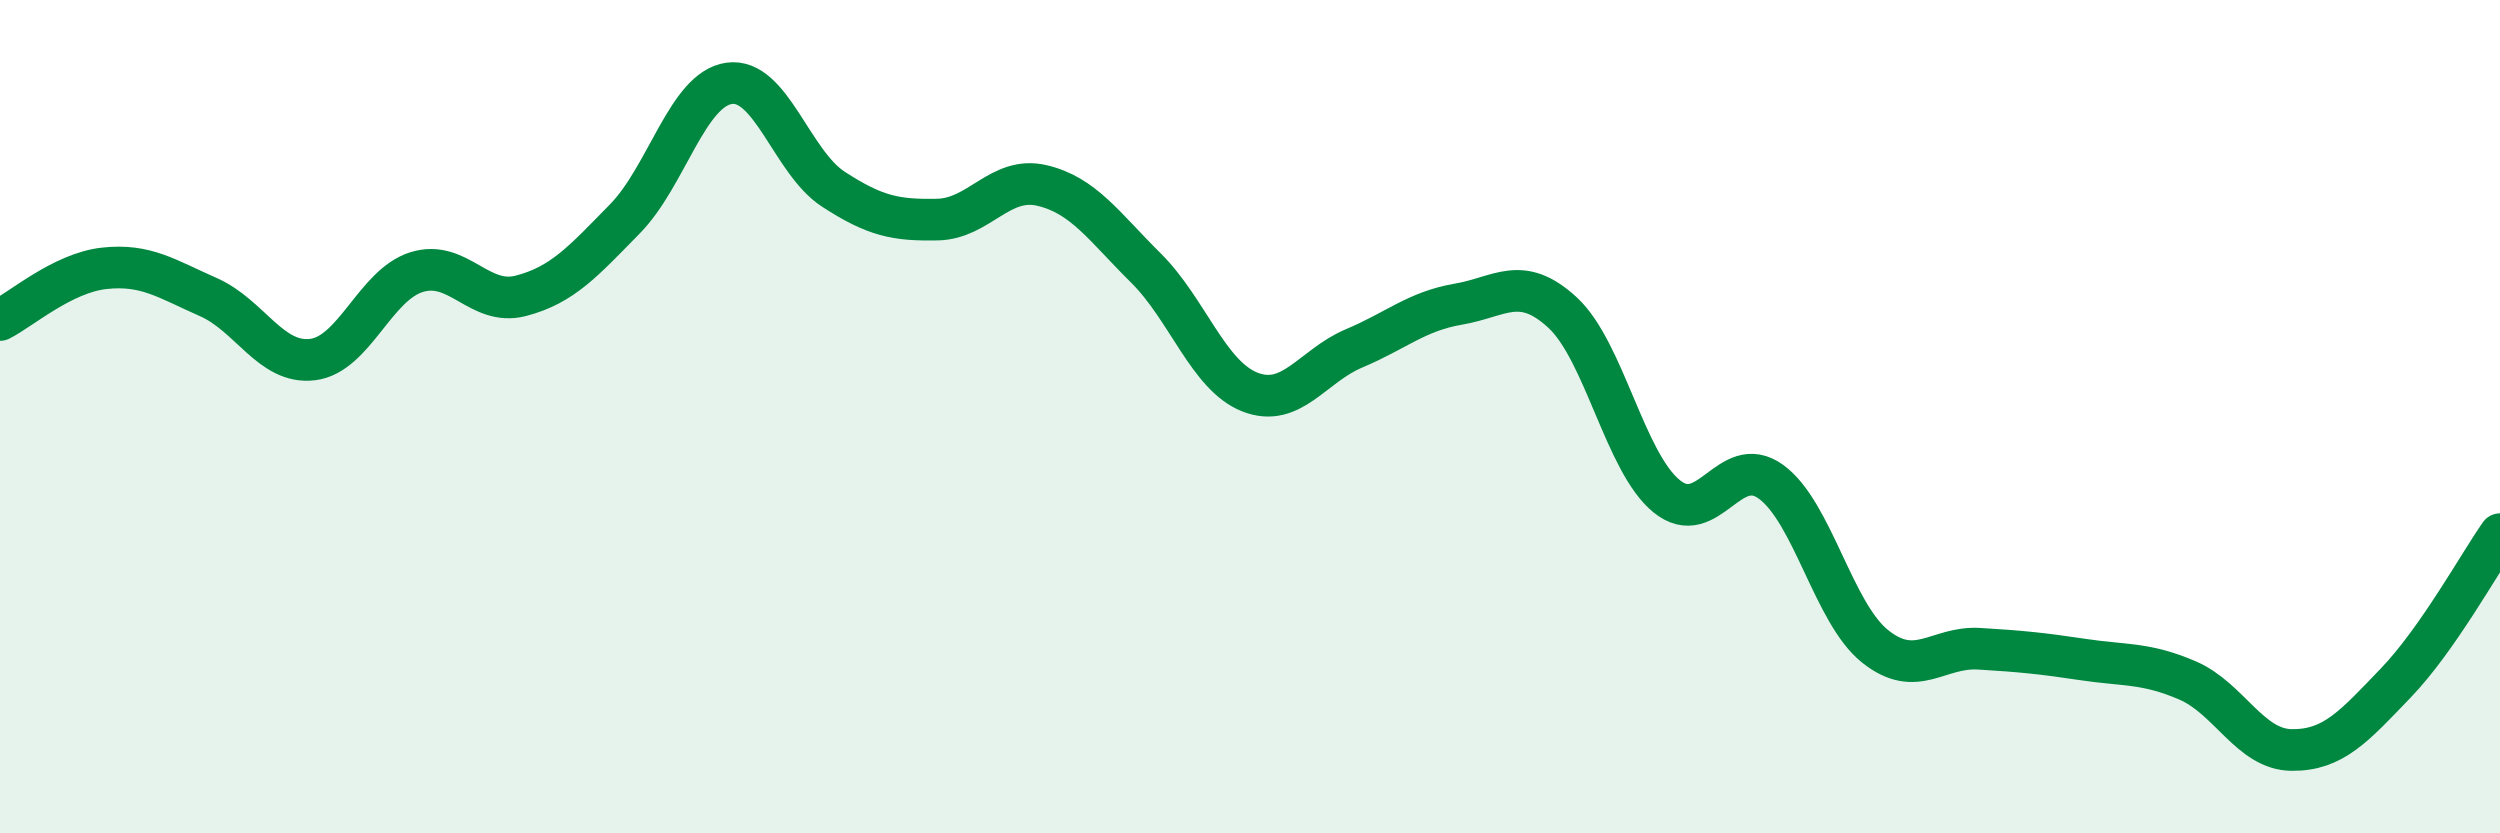
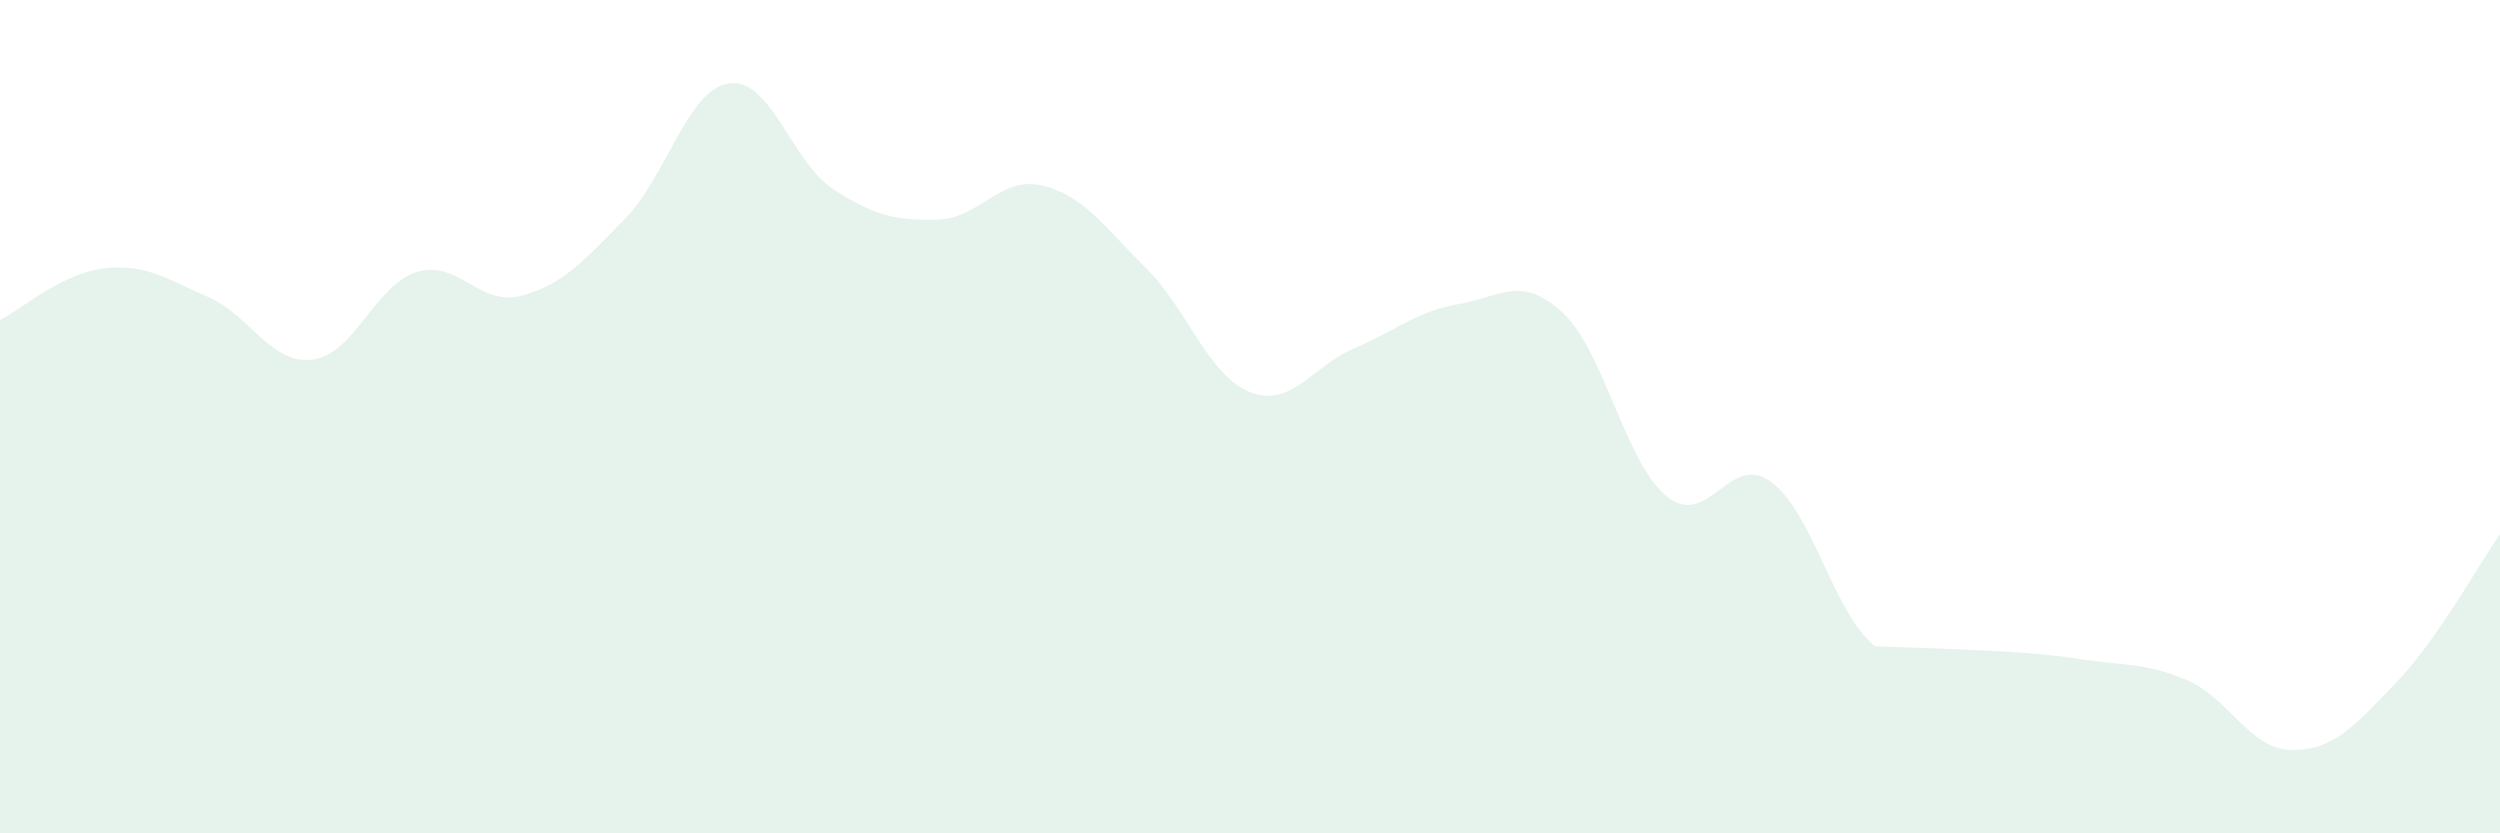
<svg xmlns="http://www.w3.org/2000/svg" width="60" height="20" viewBox="0 0 60 20">
-   <path d="M 0,7.68 C 0.5,7.43 1.5,6.55 2.5,6.44 C 3.5,6.33 4,6.69 5,7.13 C 6,7.57 6.5,8.75 7.5,8.63 C 8.5,8.51 9,6.84 10,6.53 C 11,6.22 11.5,7.36 12.5,7.1 C 13.5,6.84 14,6.27 15,5.25 C 16,4.23 16.5,2.14 17.5,2 C 18.5,1.86 19,3.89 20,4.54 C 21,5.19 21.5,5.29 22.5,5.27 C 23.5,5.25 24,4.22 25,4.45 C 26,4.68 26.5,5.44 27.5,6.43 C 28.5,7.42 29,9.02 30,9.41 C 31,9.8 31.5,8.78 32.5,8.36 C 33.5,7.94 34,7.47 35,7.3 C 36,7.13 36.5,6.58 37.5,7.5 C 38.5,8.42 39,11.1 40,11.91 C 41,12.72 41.5,10.84 42.5,11.56 C 43.5,12.28 44,14.71 45,15.51 C 46,16.31 46.5,15.51 47.5,15.57 C 48.5,15.63 49,15.68 50,15.83 C 51,15.98 51.5,15.9 52.5,16.33 C 53.5,16.76 54,17.99 55,18 C 56,18.01 56.5,17.43 57.5,16.39 C 58.5,15.35 59.5,13.53 60,12.82L60 20L0 20Z" fill="#008740" opacity="0.1" stroke-linecap="round" stroke-linejoin="round" />
-   <path d="M 0,7.68 C 0.5,7.43 1.5,6.55 2.5,6.44 C 3.5,6.33 4,6.69 5,7.13 C 6,7.57 6.5,8.75 7.5,8.63 C 8.5,8.51 9,6.84 10,6.53 C 11,6.22 11.5,7.36 12.5,7.1 C 13.5,6.84 14,6.27 15,5.25 C 16,4.23 16.5,2.14 17.5,2 C 18.5,1.86 19,3.89 20,4.54 C 21,5.19 21.5,5.29 22.5,5.27 C 23.5,5.25 24,4.22 25,4.45 C 26,4.68 26.5,5.44 27.5,6.43 C 28.5,7.42 29,9.02 30,9.41 C 31,9.8 31.5,8.78 32.5,8.36 C 33.5,7.94 34,7.47 35,7.3 C 36,7.13 36.5,6.58 37.5,7.5 C 38.5,8.42 39,11.1 40,11.91 C 41,12.72 41.5,10.84 42.5,11.56 C 43.5,12.28 44,14.71 45,15.51 C 46,16.31 46.5,15.51 47.5,15.57 C 48.5,15.63 49,15.68 50,15.83 C 51,15.98 51.5,15.9 52.5,16.33 C 53.5,16.76 54,17.99 55,18 C 56,18.01 56.5,17.43 57.5,16.39 C 58.5,15.35 59.5,13.53 60,12.82" stroke="#008740" stroke-width="1" fill="none" stroke-linecap="round" stroke-linejoin="round" />
+   <path d="M 0,7.68 C 0.5,7.43 1.5,6.55 2.5,6.44 C 3.5,6.33 4,6.69 5,7.13 C 6,7.57 6.5,8.75 7.5,8.63 C 8.5,8.51 9,6.84 10,6.53 C 11,6.22 11.5,7.36 12.5,7.1 C 13.5,6.84 14,6.27 15,5.25 C 16,4.23 16.5,2.14 17.5,2 C 18.5,1.86 19,3.89 20,4.54 C 21,5.19 21.5,5.29 22.5,5.27 C 23.5,5.25 24,4.22 25,4.45 C 26,4.68 26.5,5.44 27.5,6.43 C 28.5,7.42 29,9.02 30,9.41 C 31,9.8 31.5,8.78 32.5,8.36 C 33.5,7.94 34,7.47 35,7.3 C 36,7.13 36.5,6.58 37.5,7.5 C 38.5,8.42 39,11.1 40,11.91 C 41,12.72 41.5,10.84 42.5,11.56 C 43.5,12.28 44,14.71 45,15.51 C 48.5,15.63 49,15.68 50,15.83 C 51,15.98 51.5,15.9 52.5,16.33 C 53.5,16.76 54,17.99 55,18 C 56,18.01 56.5,17.43 57.5,16.39 C 58.5,15.35 59.5,13.53 60,12.82L60 20L0 20Z" fill="#008740" opacity="0.1" stroke-linecap="round" stroke-linejoin="round" />
</svg>